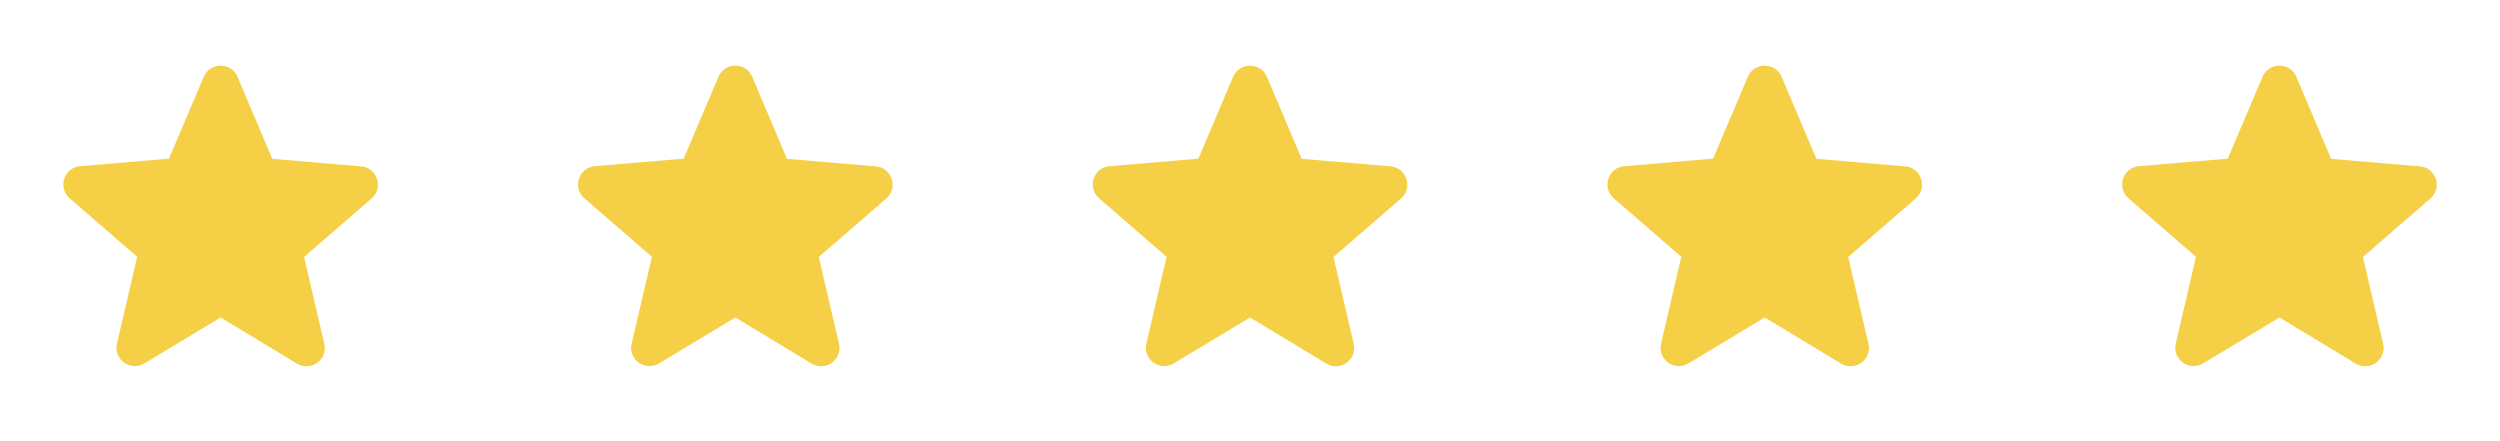
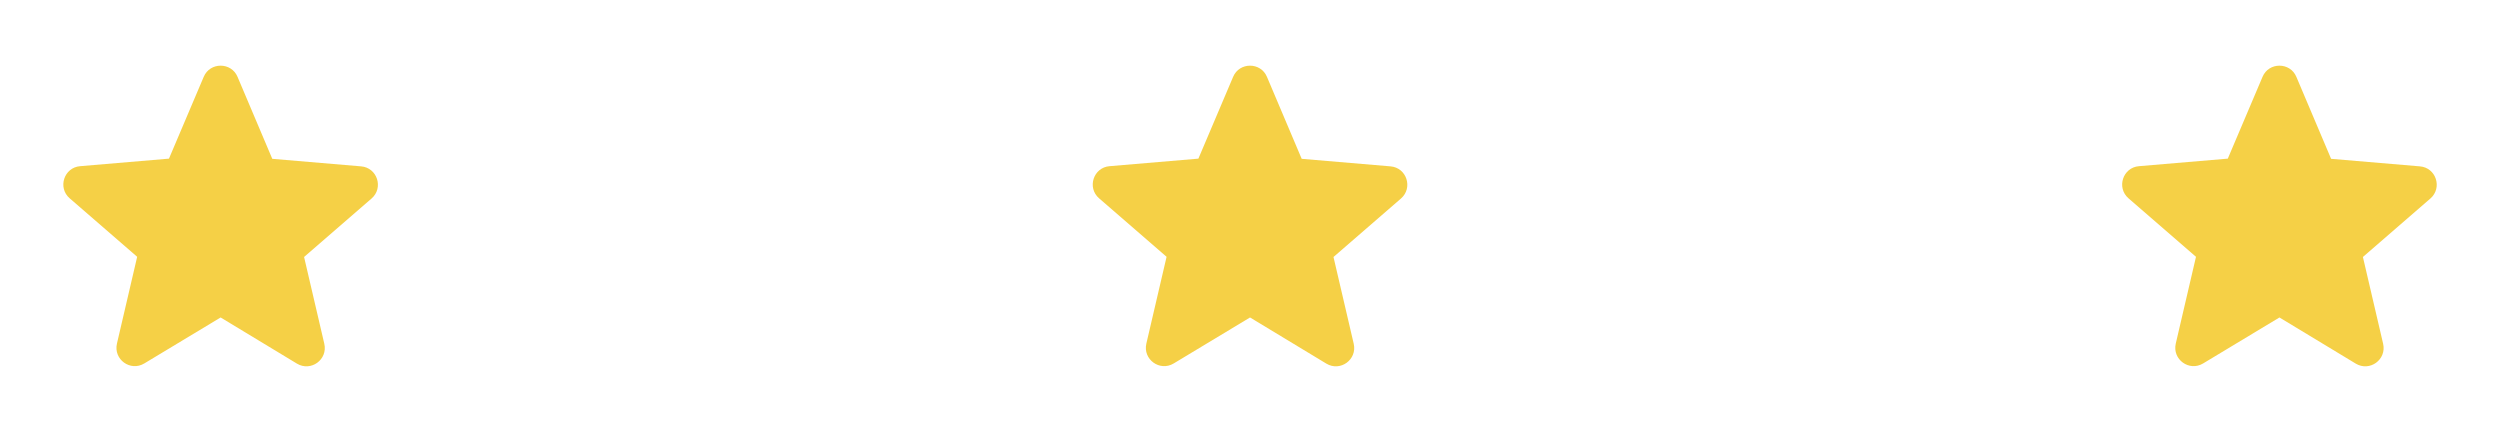
<svg xmlns="http://www.w3.org/2000/svg" width="136" height="24" viewBox="0 0 136 24" fill="none">
  <path d="M12.002 17.27L16.152 19.78C16.912 20.24 17.842 19.56 17.642 18.7L16.542 13.98L20.212 10.8C20.882 10.22 20.522 9.12 19.642 9.05L14.812 8.64L12.922 4.18C12.582 3.37 11.422 3.37 11.082 4.18L9.192 8.63L4.362 9.04C3.482 9.11 3.122 10.21 3.792 10.79L7.462 13.97L6.362 18.69C6.162 19.55 7.092 20.23 7.852 19.77L12.002 17.27Z" fill="#F5D046" />
-   <path d="M40.002 17.27L44.152 19.78C44.912 20.24 45.842 19.56 45.642 18.7L44.542 13.98L48.212 10.8C48.882 10.22 48.522 9.12 47.642 9.05L42.812 8.64L40.922 4.18C40.582 3.37 39.422 3.37 39.082 4.18L37.192 8.63L32.362 9.04C31.482 9.11 31.122 10.21 31.792 10.79L35.462 13.97L34.362 18.69C34.162 19.55 35.092 20.23 35.852 19.77L40.002 17.27Z" fill="#F5D046" />
  <path d="M68.002 17.27L72.152 19.78C72.912 20.24 73.842 19.56 73.642 18.7L72.542 13.98L76.212 10.8C76.882 10.22 76.522 9.12 75.642 9.05L70.812 8.64L68.922 4.18C68.582 3.37 67.422 3.37 67.082 4.18L65.192 8.63L60.362 9.04C59.482 9.11 59.122 10.21 59.792 10.79L63.462 13.97L62.362 18.69C62.162 19.55 63.092 20.23 63.852 19.77L68.002 17.27Z" fill="#F5D046" />
-   <path d="M96.002 17.27L100.152 19.78C100.912 20.24 101.842 19.56 101.642 18.7L100.542 13.98L104.212 10.8C104.882 10.22 104.522 9.12 103.642 9.05L98.812 8.64L96.922 4.18C96.582 3.37 95.422 3.37 95.082 4.18L93.192 8.63L88.362 9.04C87.482 9.11 87.122 10.21 87.792 10.79L91.462 13.97L90.362 18.69C90.162 19.55 91.092 20.23 91.852 19.77L96.002 17.27Z" fill="#F5D046" />
  <path d="M124.002 17.27L128.152 19.78C128.912 20.24 129.842 19.56 129.642 18.7L128.542 13.98L132.212 10.8C132.882 10.22 132.522 9.12 131.642 9.05L126.812 8.64L124.922 4.18C124.582 3.37 123.422 3.37 123.082 4.18L121.192 8.63L116.362 9.04C115.482 9.11 115.122 10.21 115.792 10.79L119.462 13.97L118.362 18.69C118.162 19.55 119.092 20.23 119.852 19.77L124.002 17.27Z" fill="#F5D046" />
</svg>